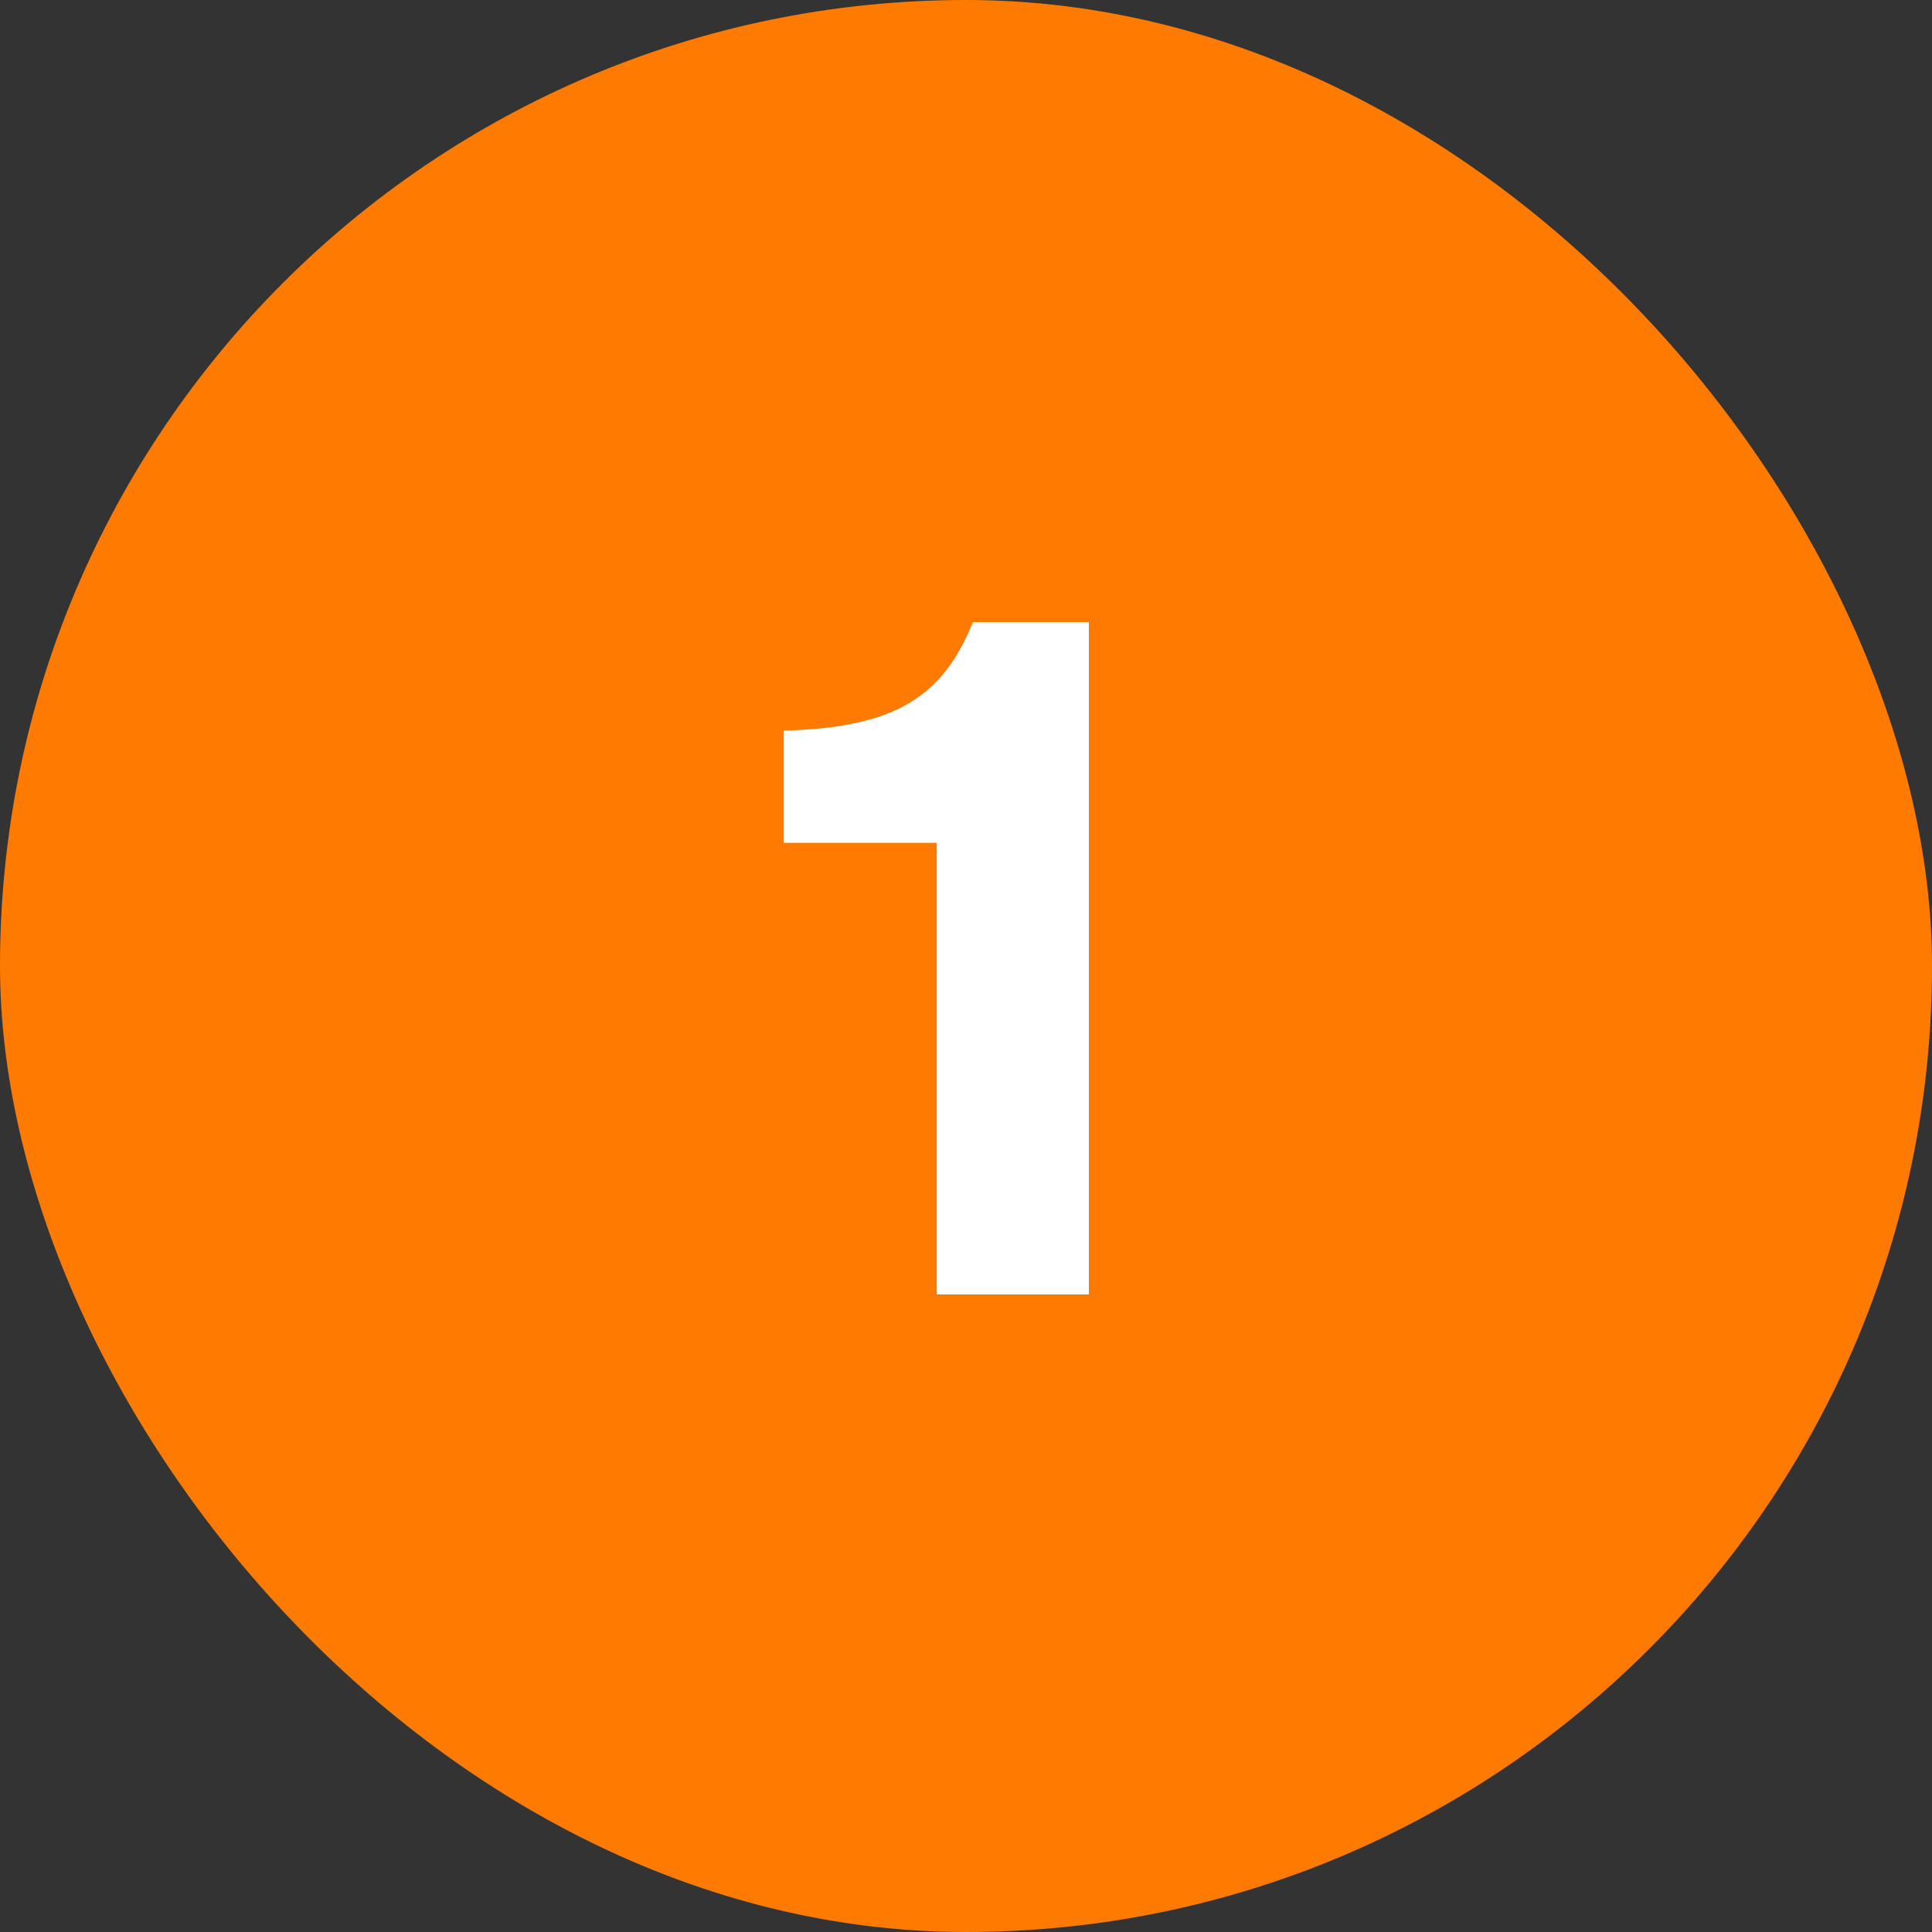
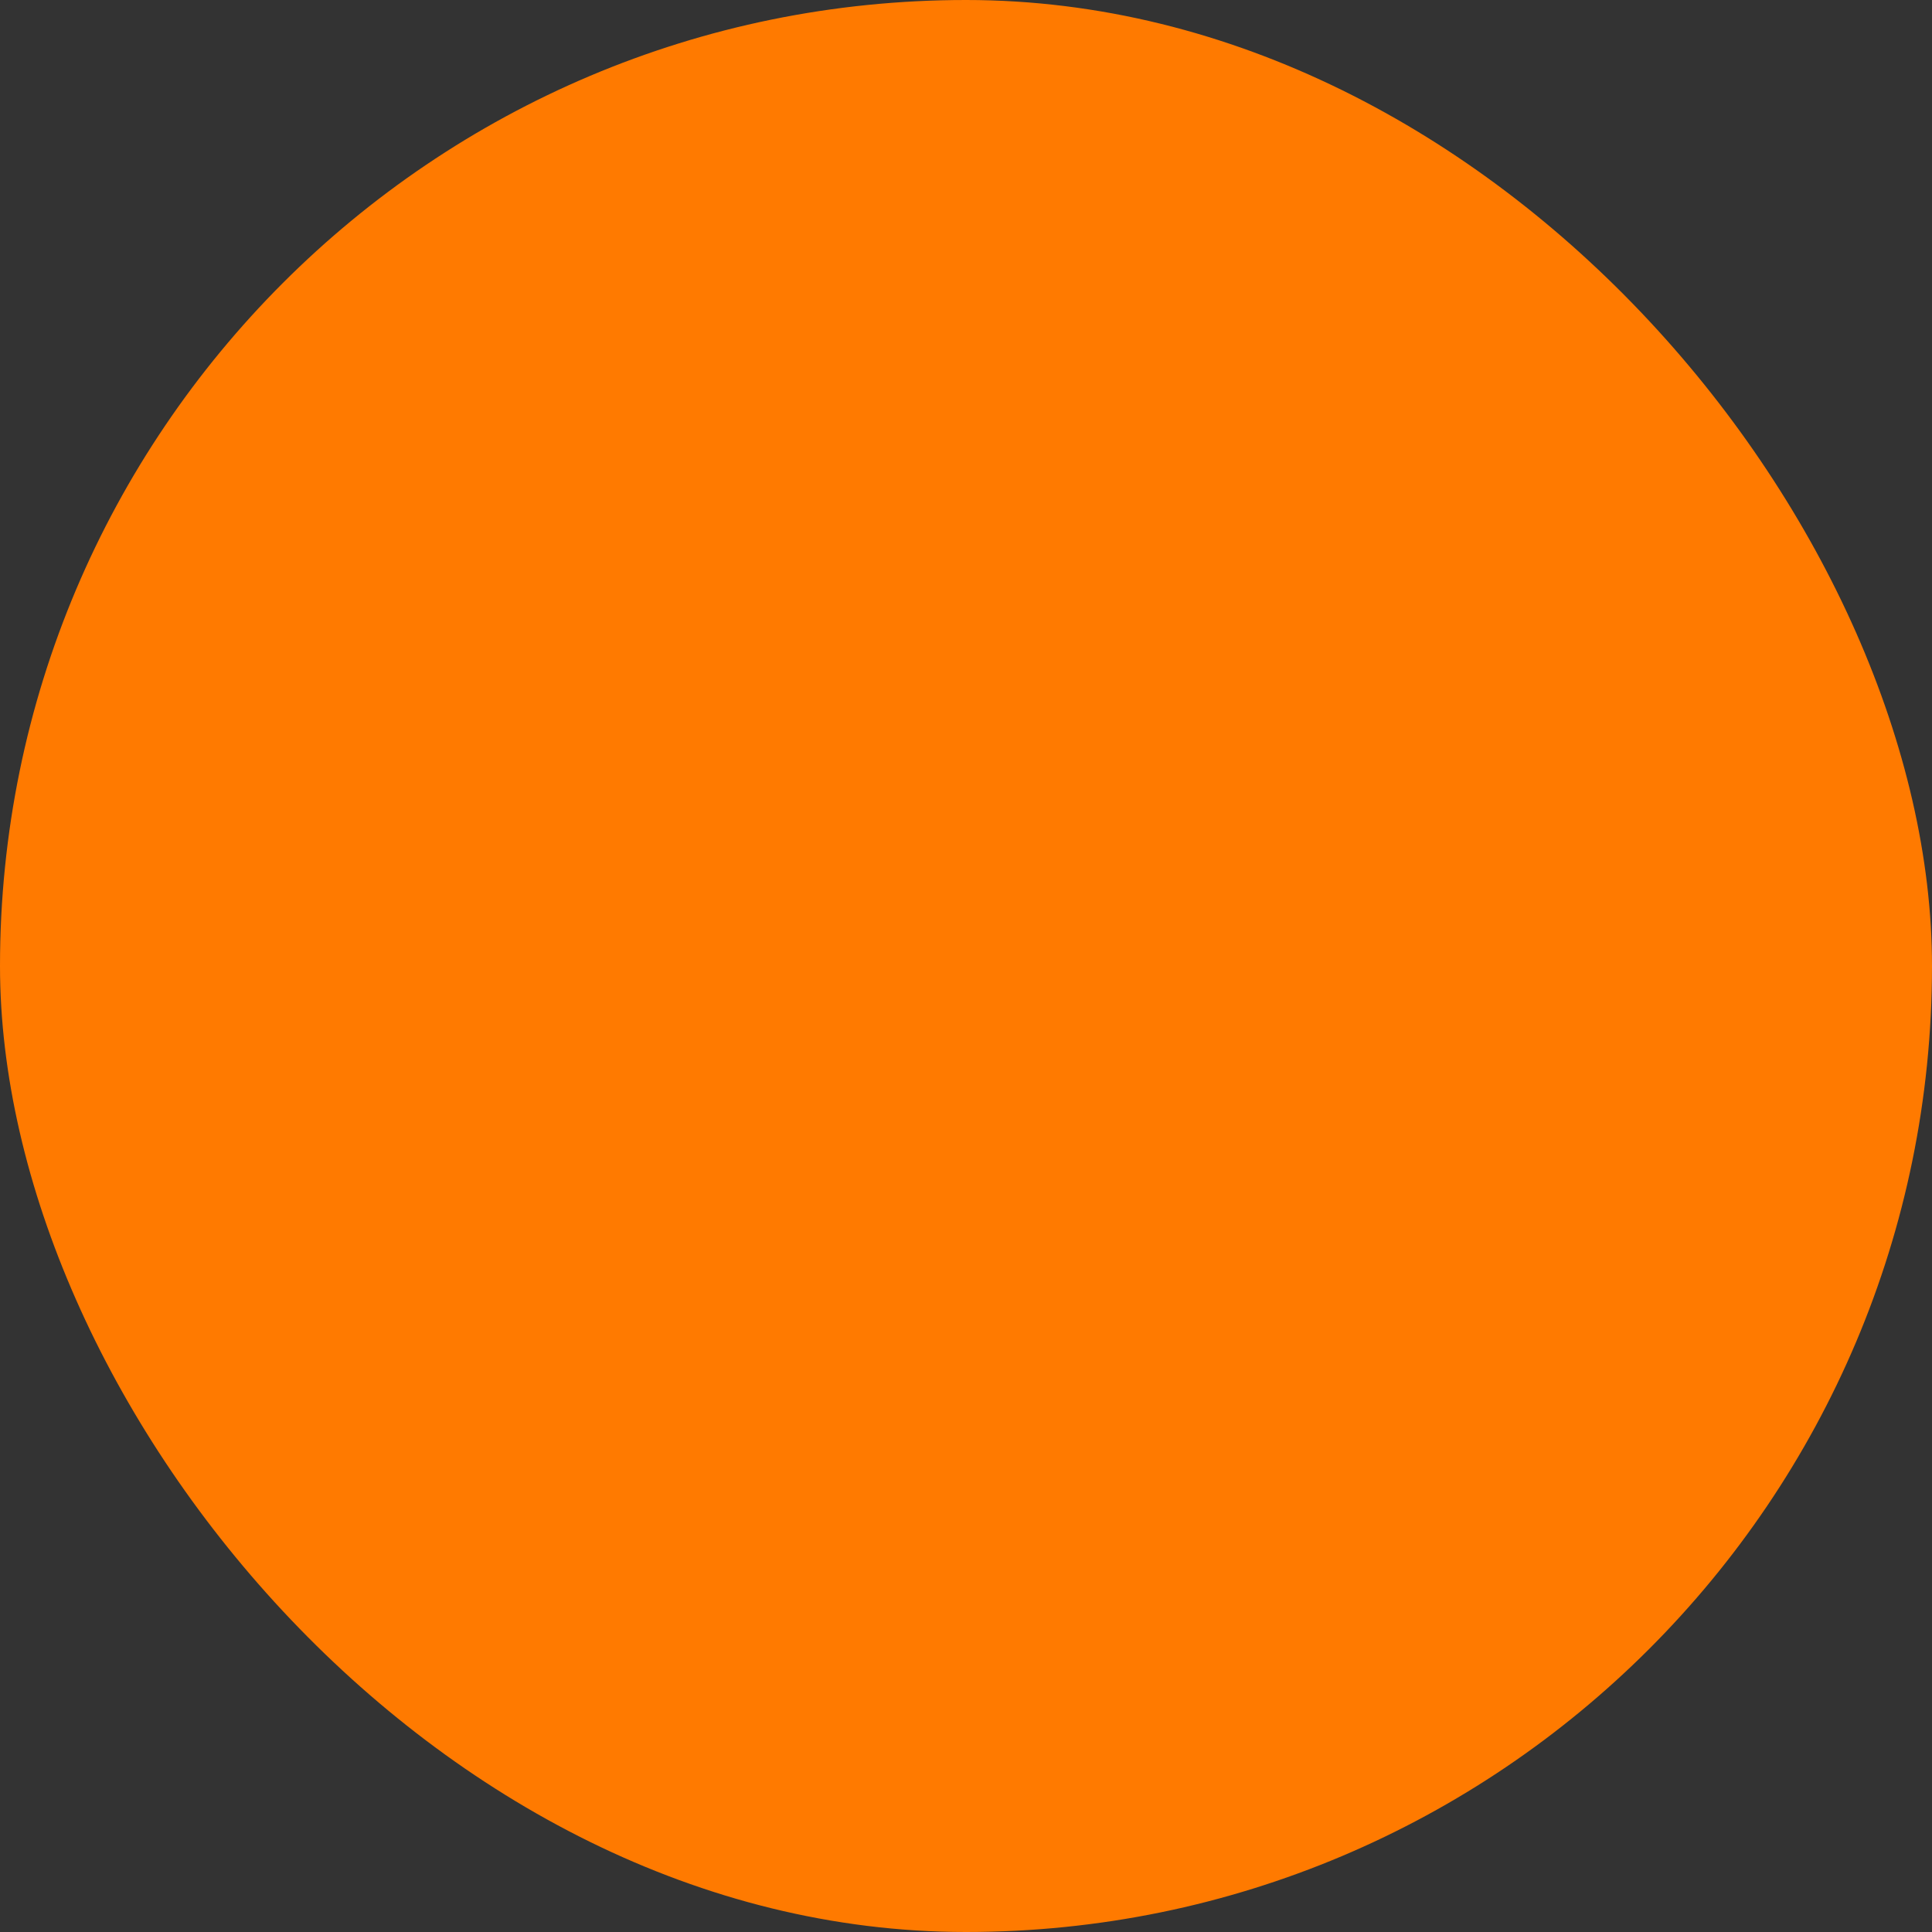
<svg xmlns="http://www.w3.org/2000/svg" width="50" height="50" viewBox="0 0 50 50" fill="none">
  <rect x="0" y="0" width="50" height="50" fill="#333333" stroke="none" />
  <rect width="50" height="50" rx="25" fill="#FF7A00" />
-   <path d="M28.18 33.5H24.244V21.812H20.284V18.908C23.212 18.836 24.412 17.996 25.18 16.1H28.18V33.5Z" fill="white" />
</svg>